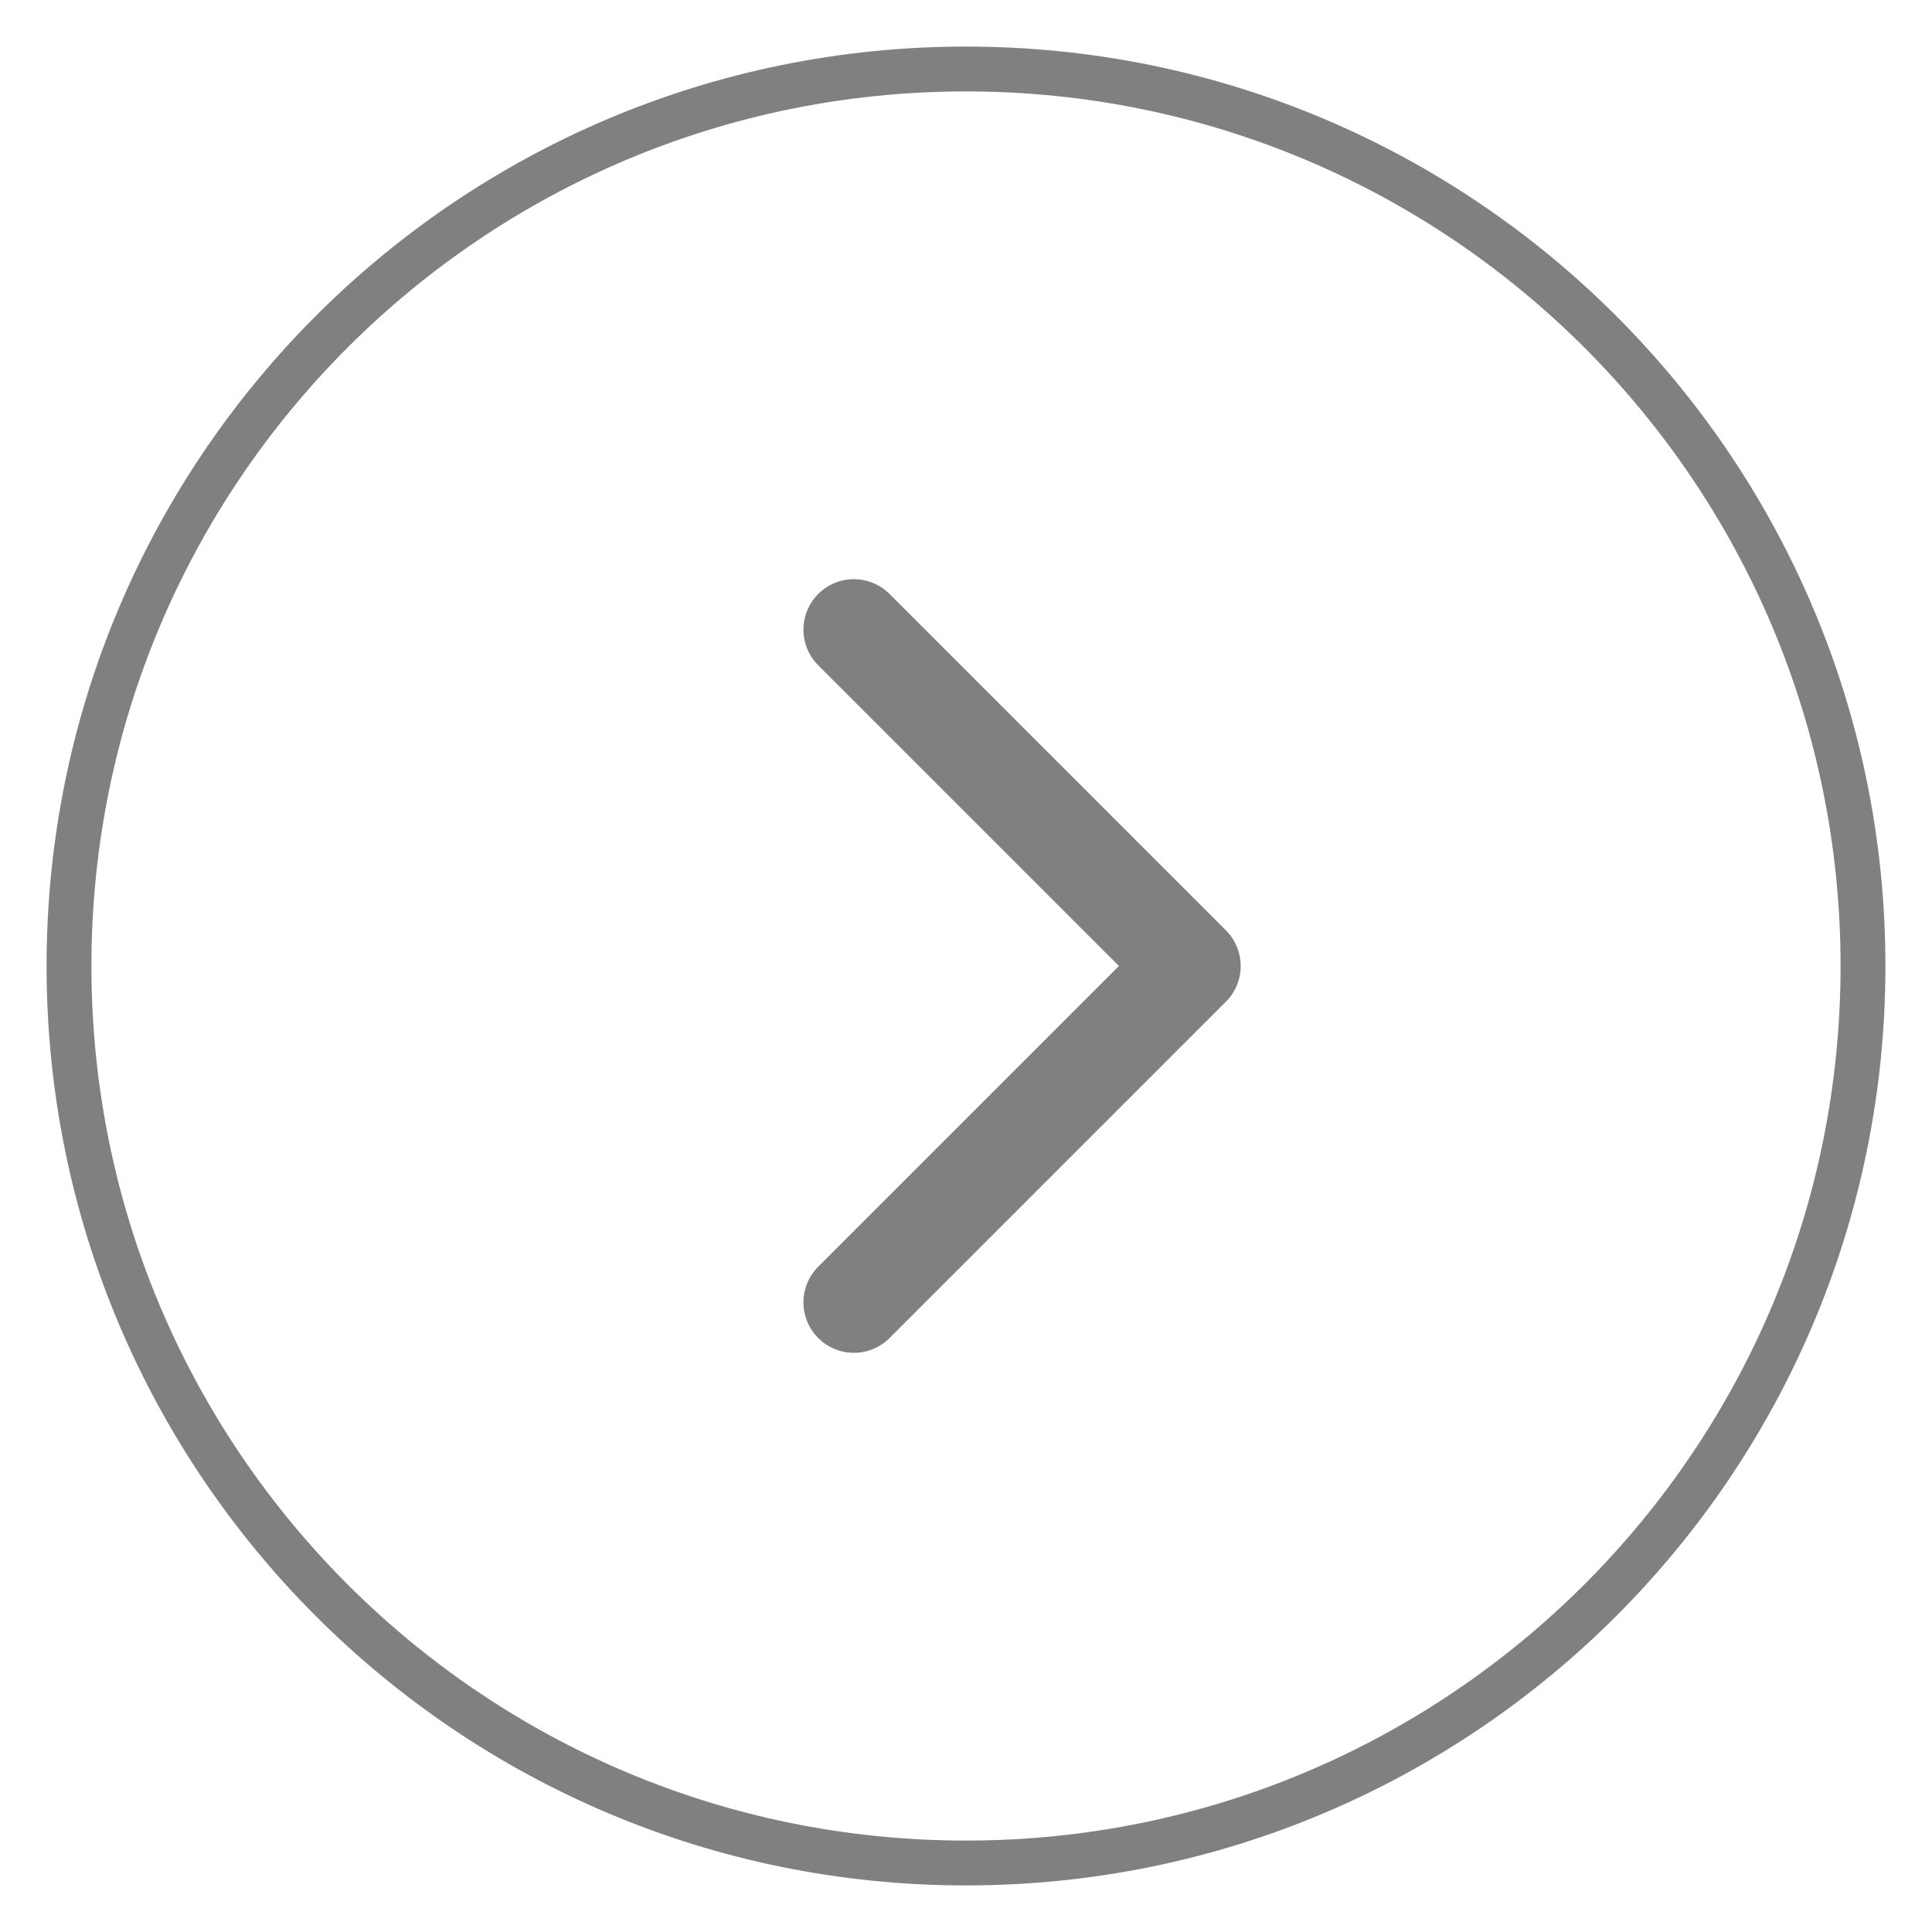
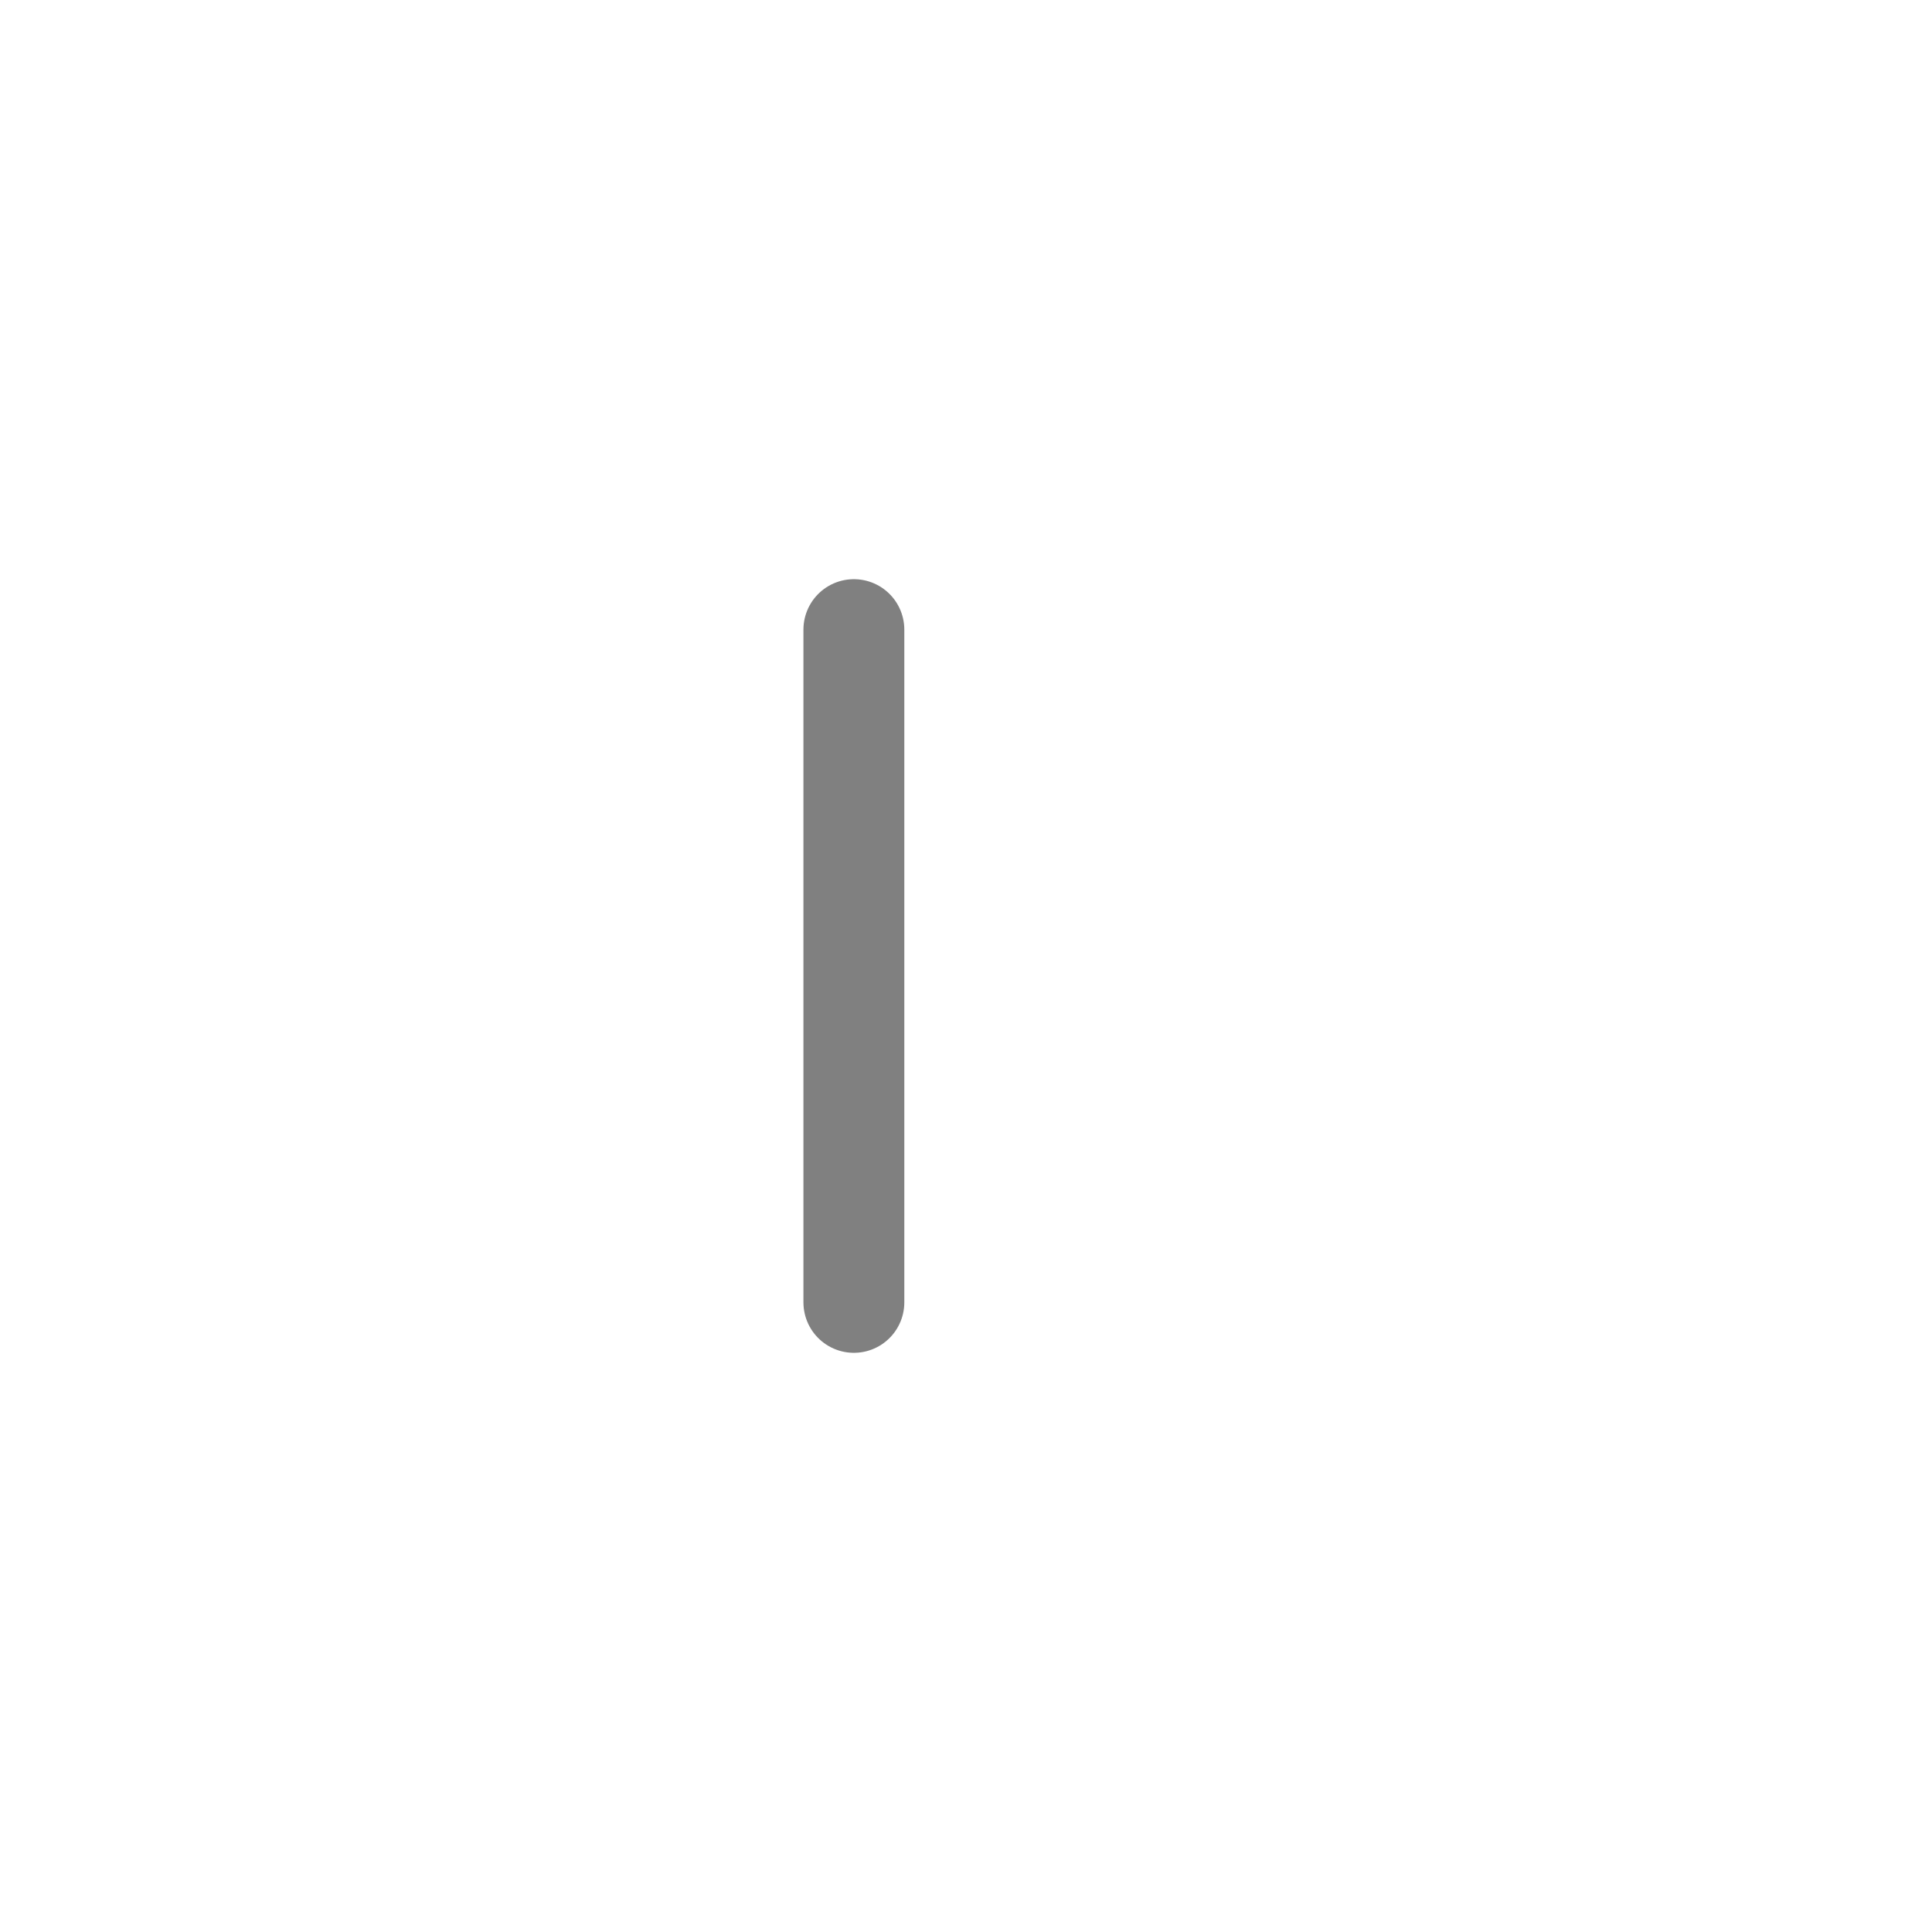
<svg xmlns="http://www.w3.org/2000/svg" width="28" height="28" viewBox="0 0 28 28" fill="none">
  <g id="Group">
-     <path id="Vector" d="M14 27C21.18 27 27 21.18 27 14C27 6.82 21.18 1 14 1C6.82 1 1 6.82 1 14C1 21.18 6.82 27 14 27Z" stroke="#808080" stroke-width="0.65" stroke-linejoin="round" />
-     <path id="Vector_2" d="M12.375 18.875L17.25 14L12.375 9.125" stroke="#808080" stroke-width="1.462" stroke-linecap="round" stroke-linejoin="round" />
+     <path id="Vector_2" d="M12.375 18.875L12.375 9.125" stroke="#808080" stroke-width="1.462" stroke-linecap="round" stroke-linejoin="round" />
  </g>
</svg>